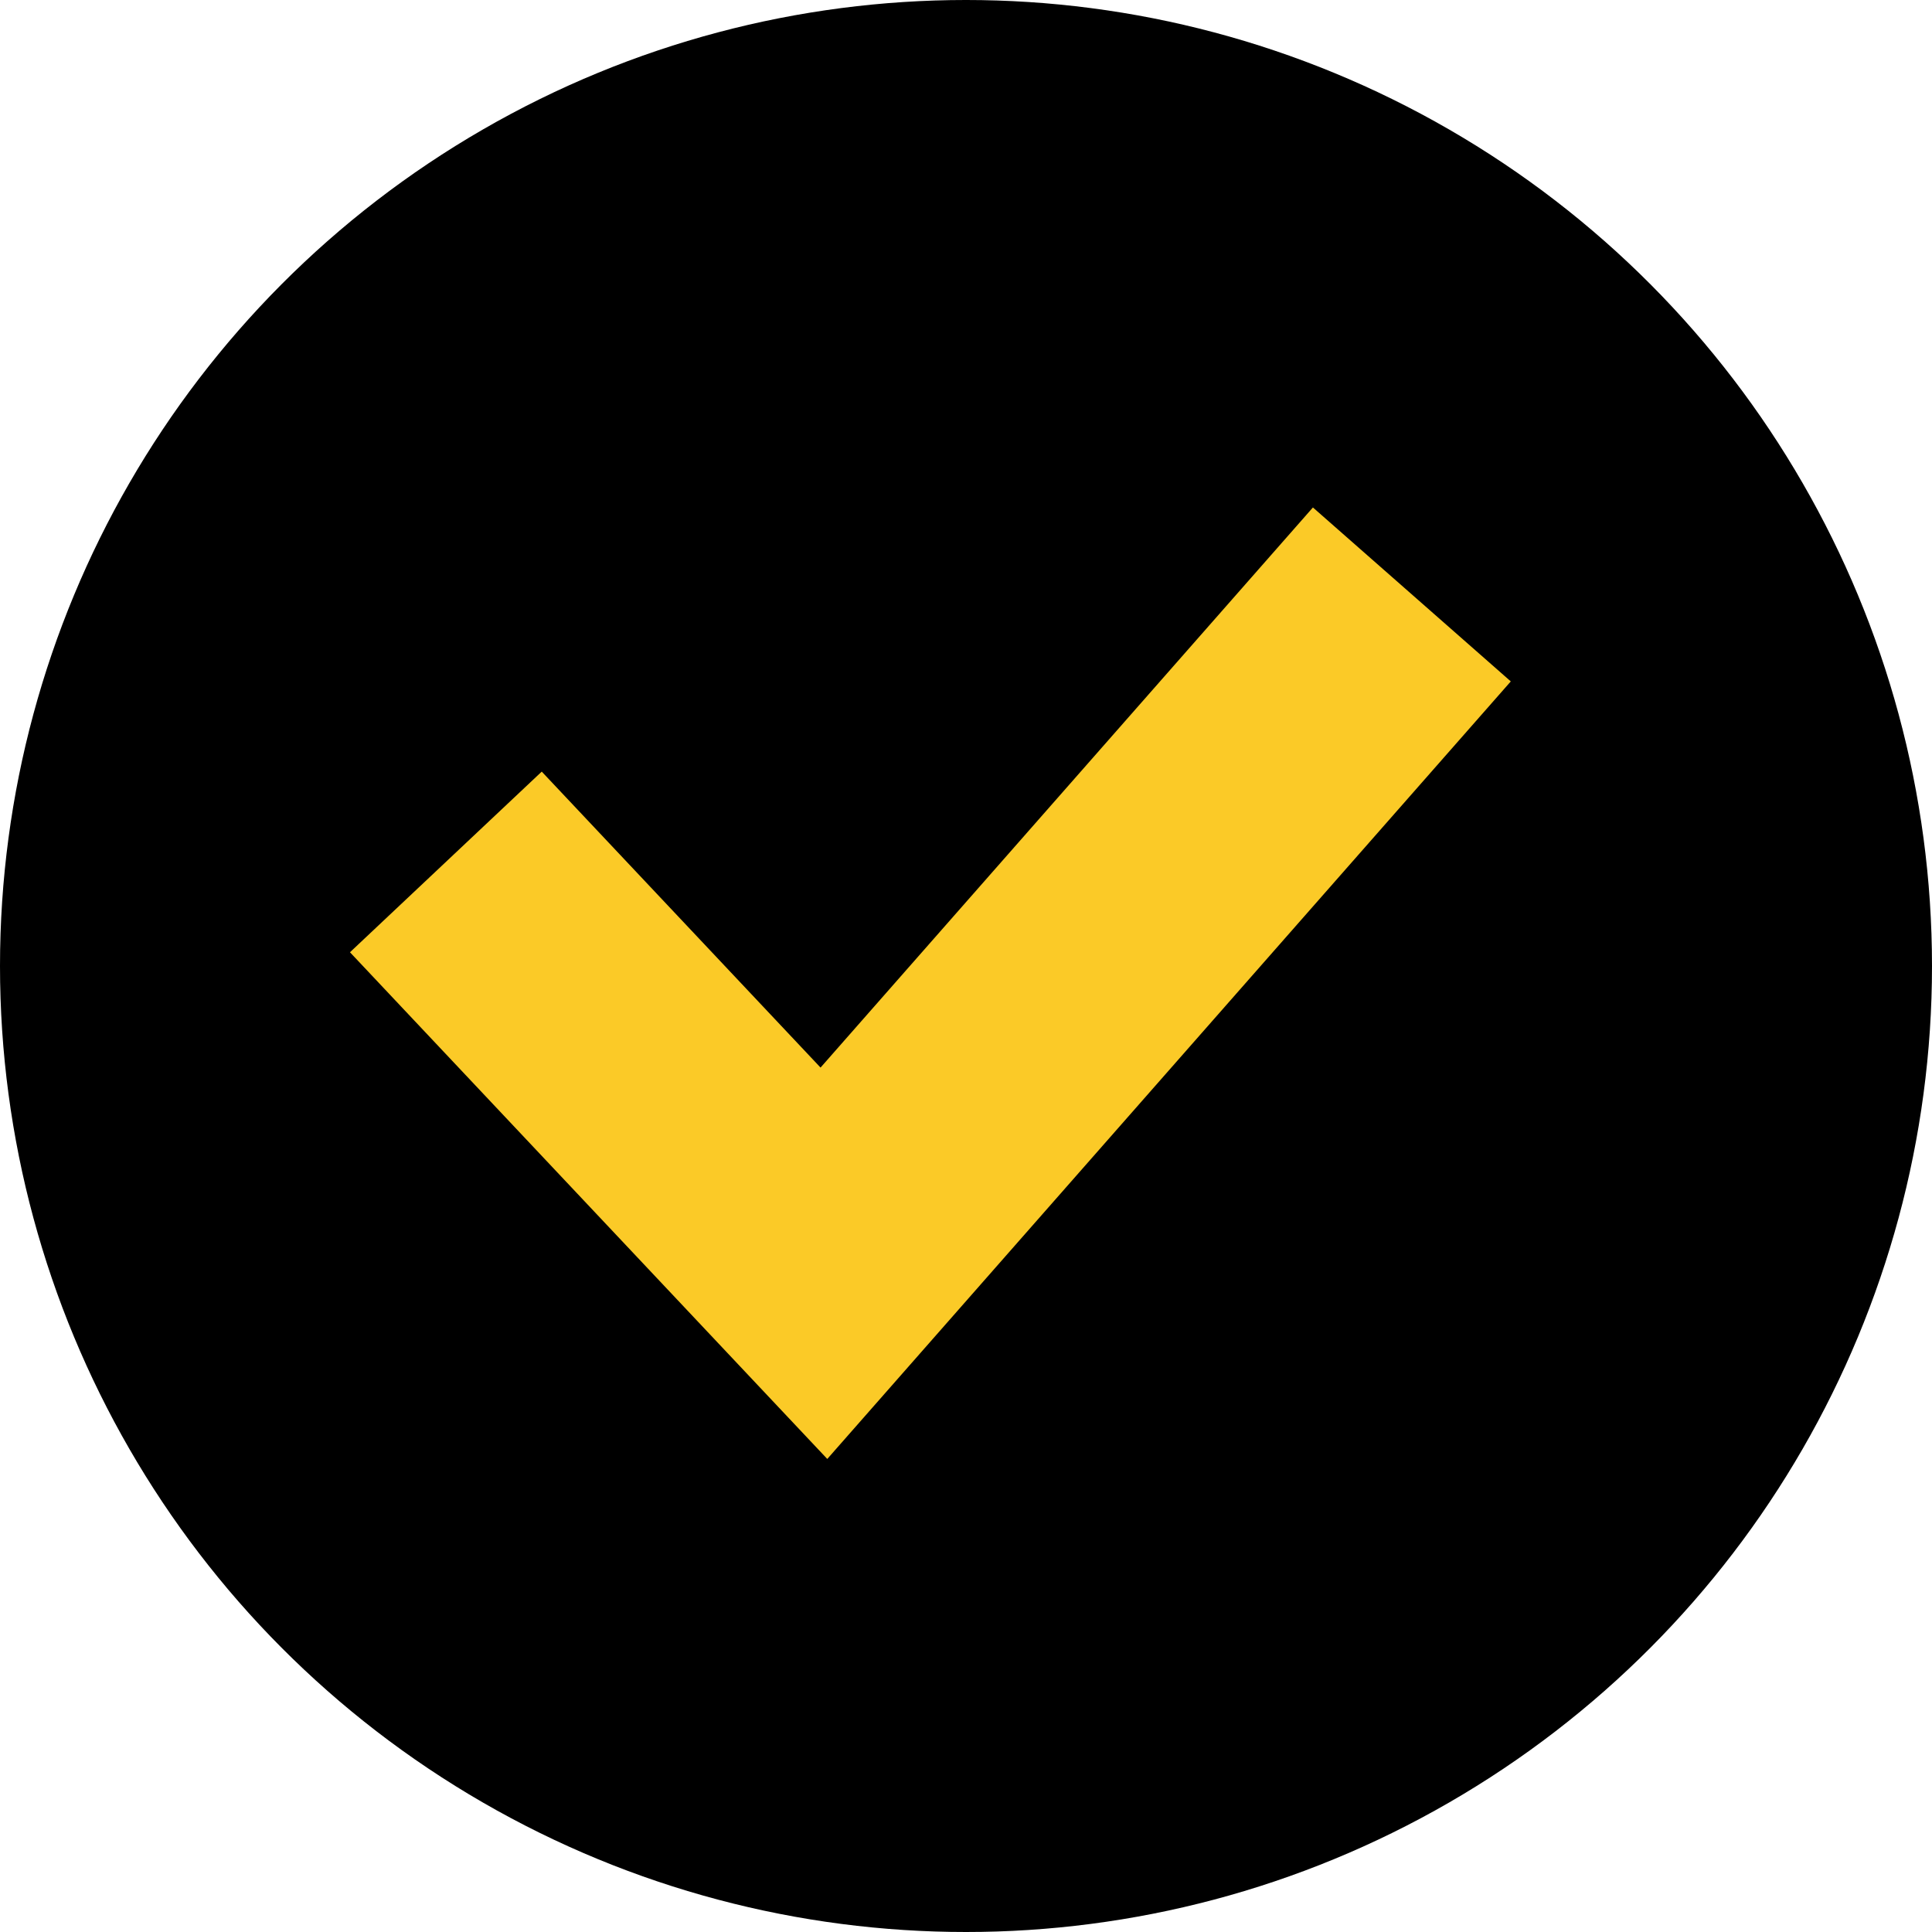
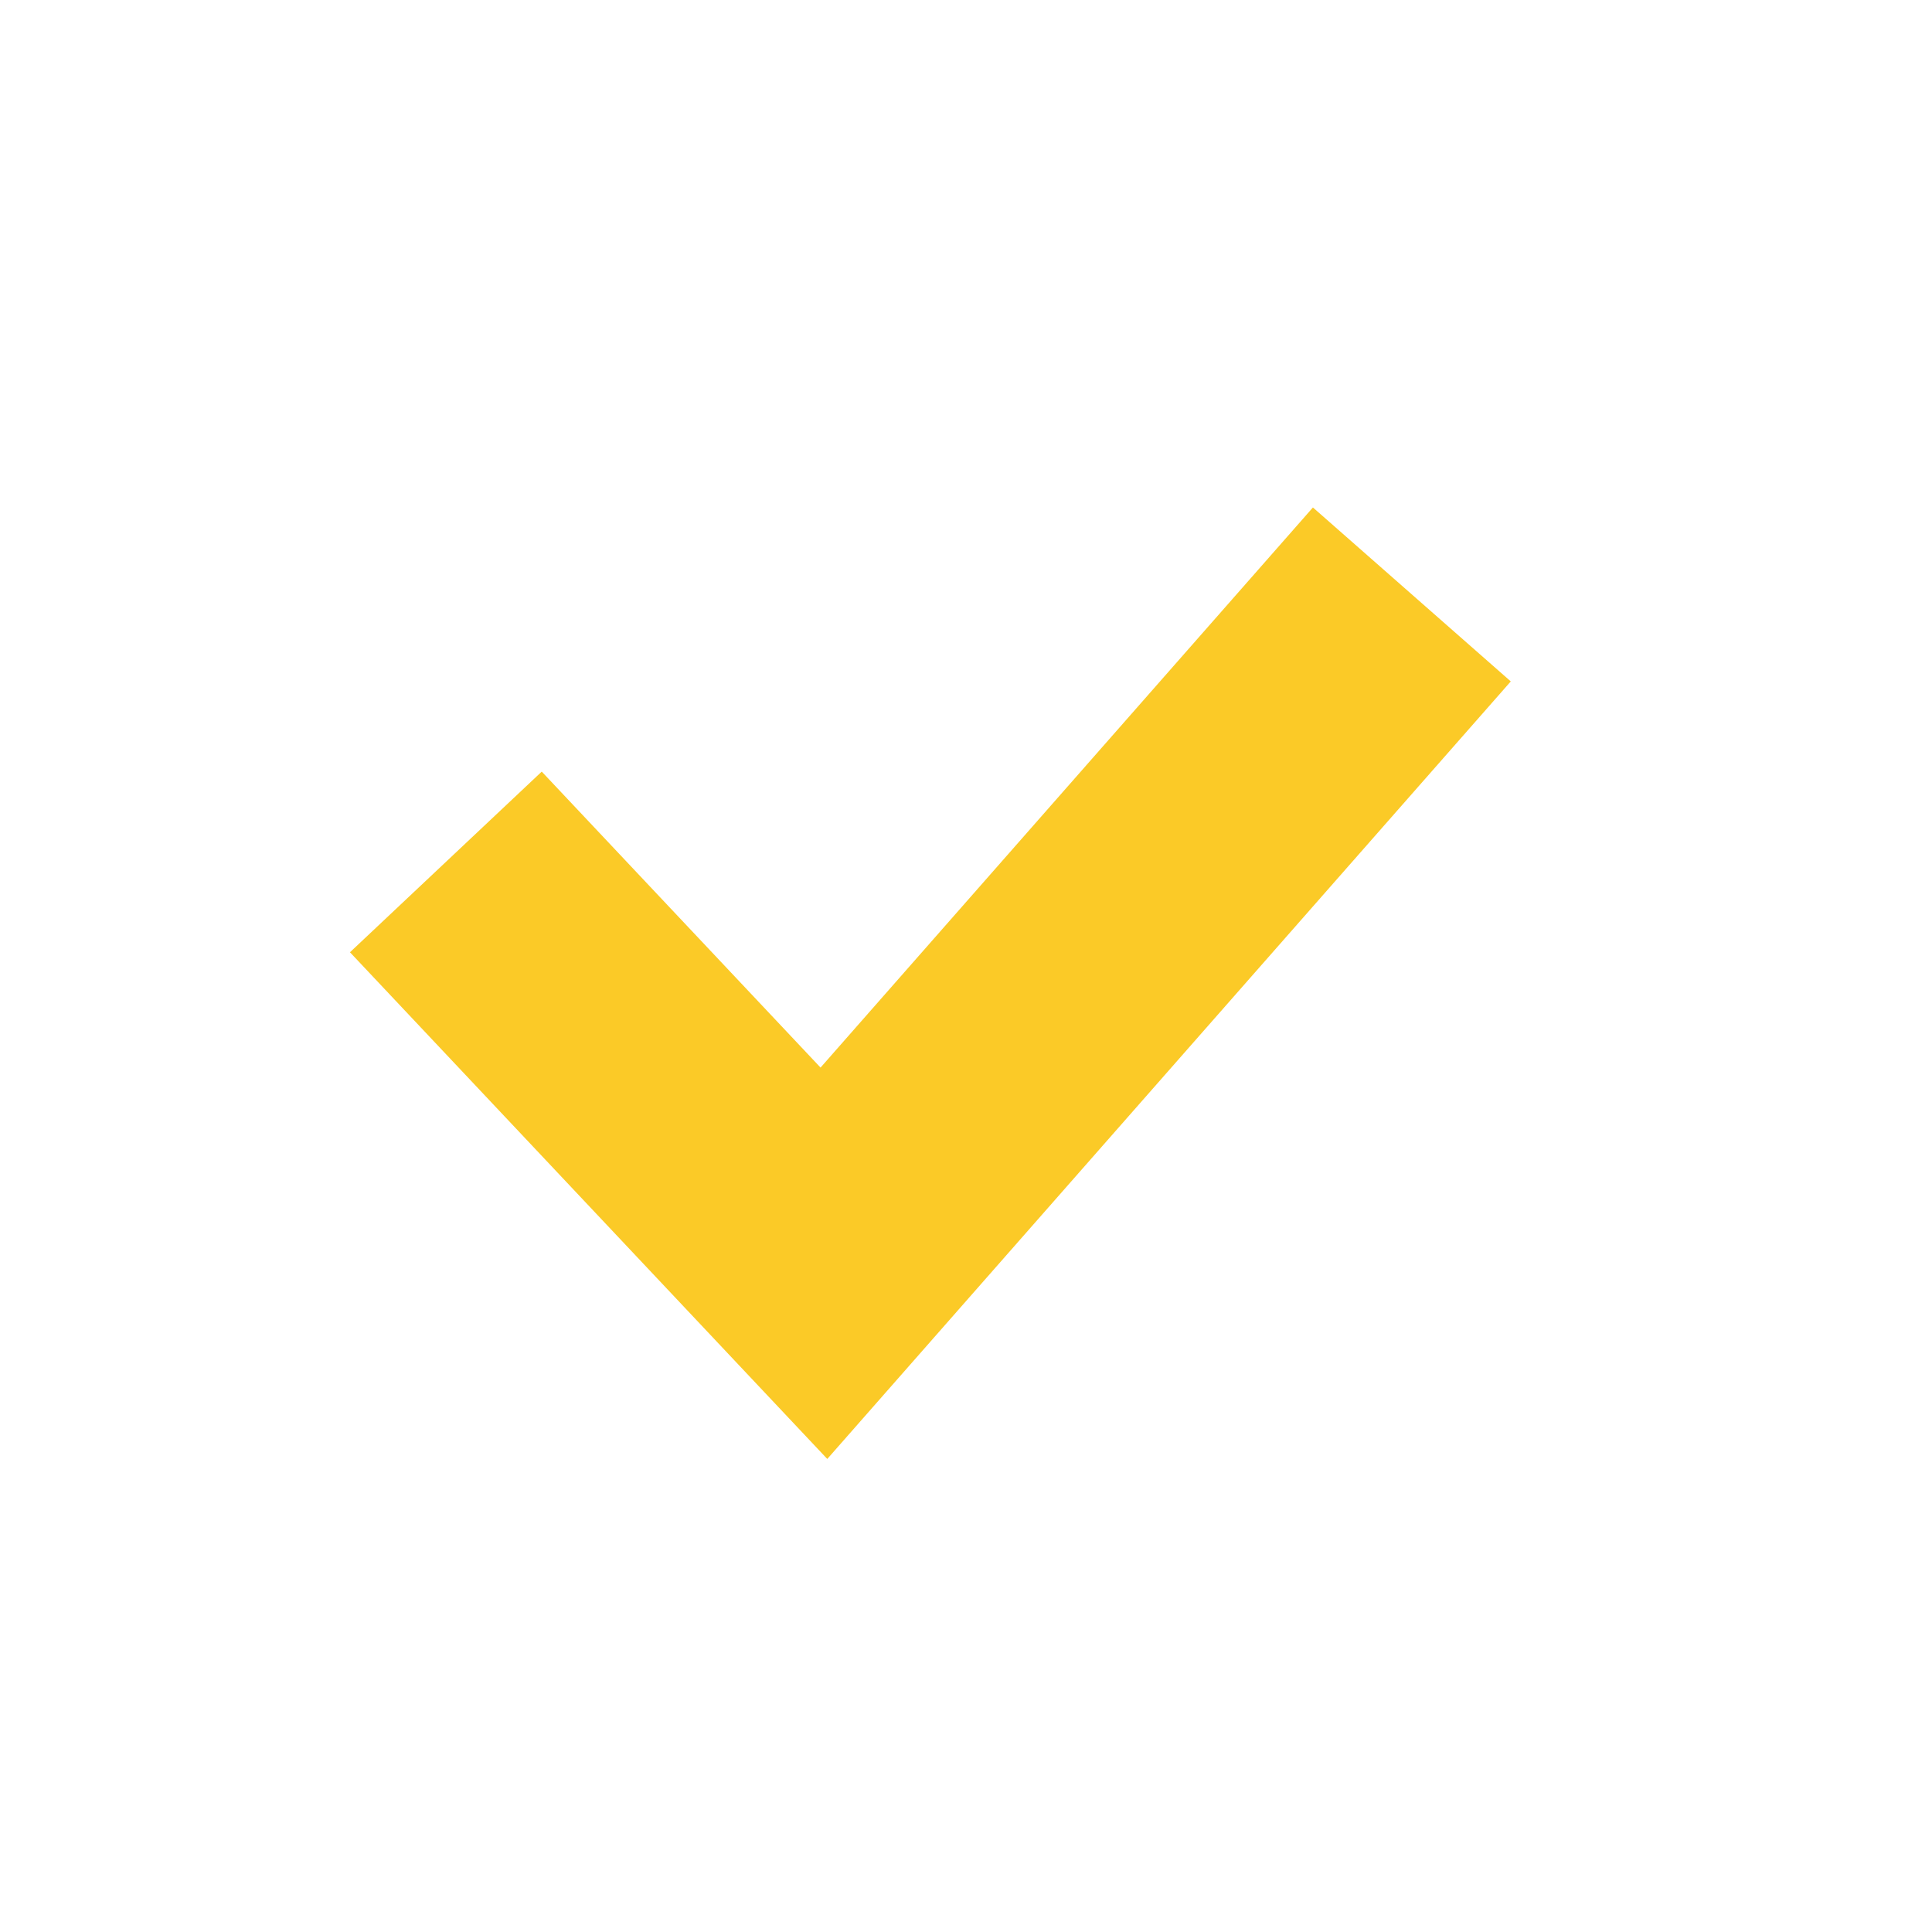
<svg xmlns="http://www.w3.org/2000/svg" width="22" height="22" viewBox="0 0 22 22" fill="none">
-   <circle cx="11" cy="11" r="11" fill="black" />
  <path d="M5.077 9.815L9.382 14.385L16.077 6.769" stroke="#FBCA27" stroke-width="3" />
</svg>